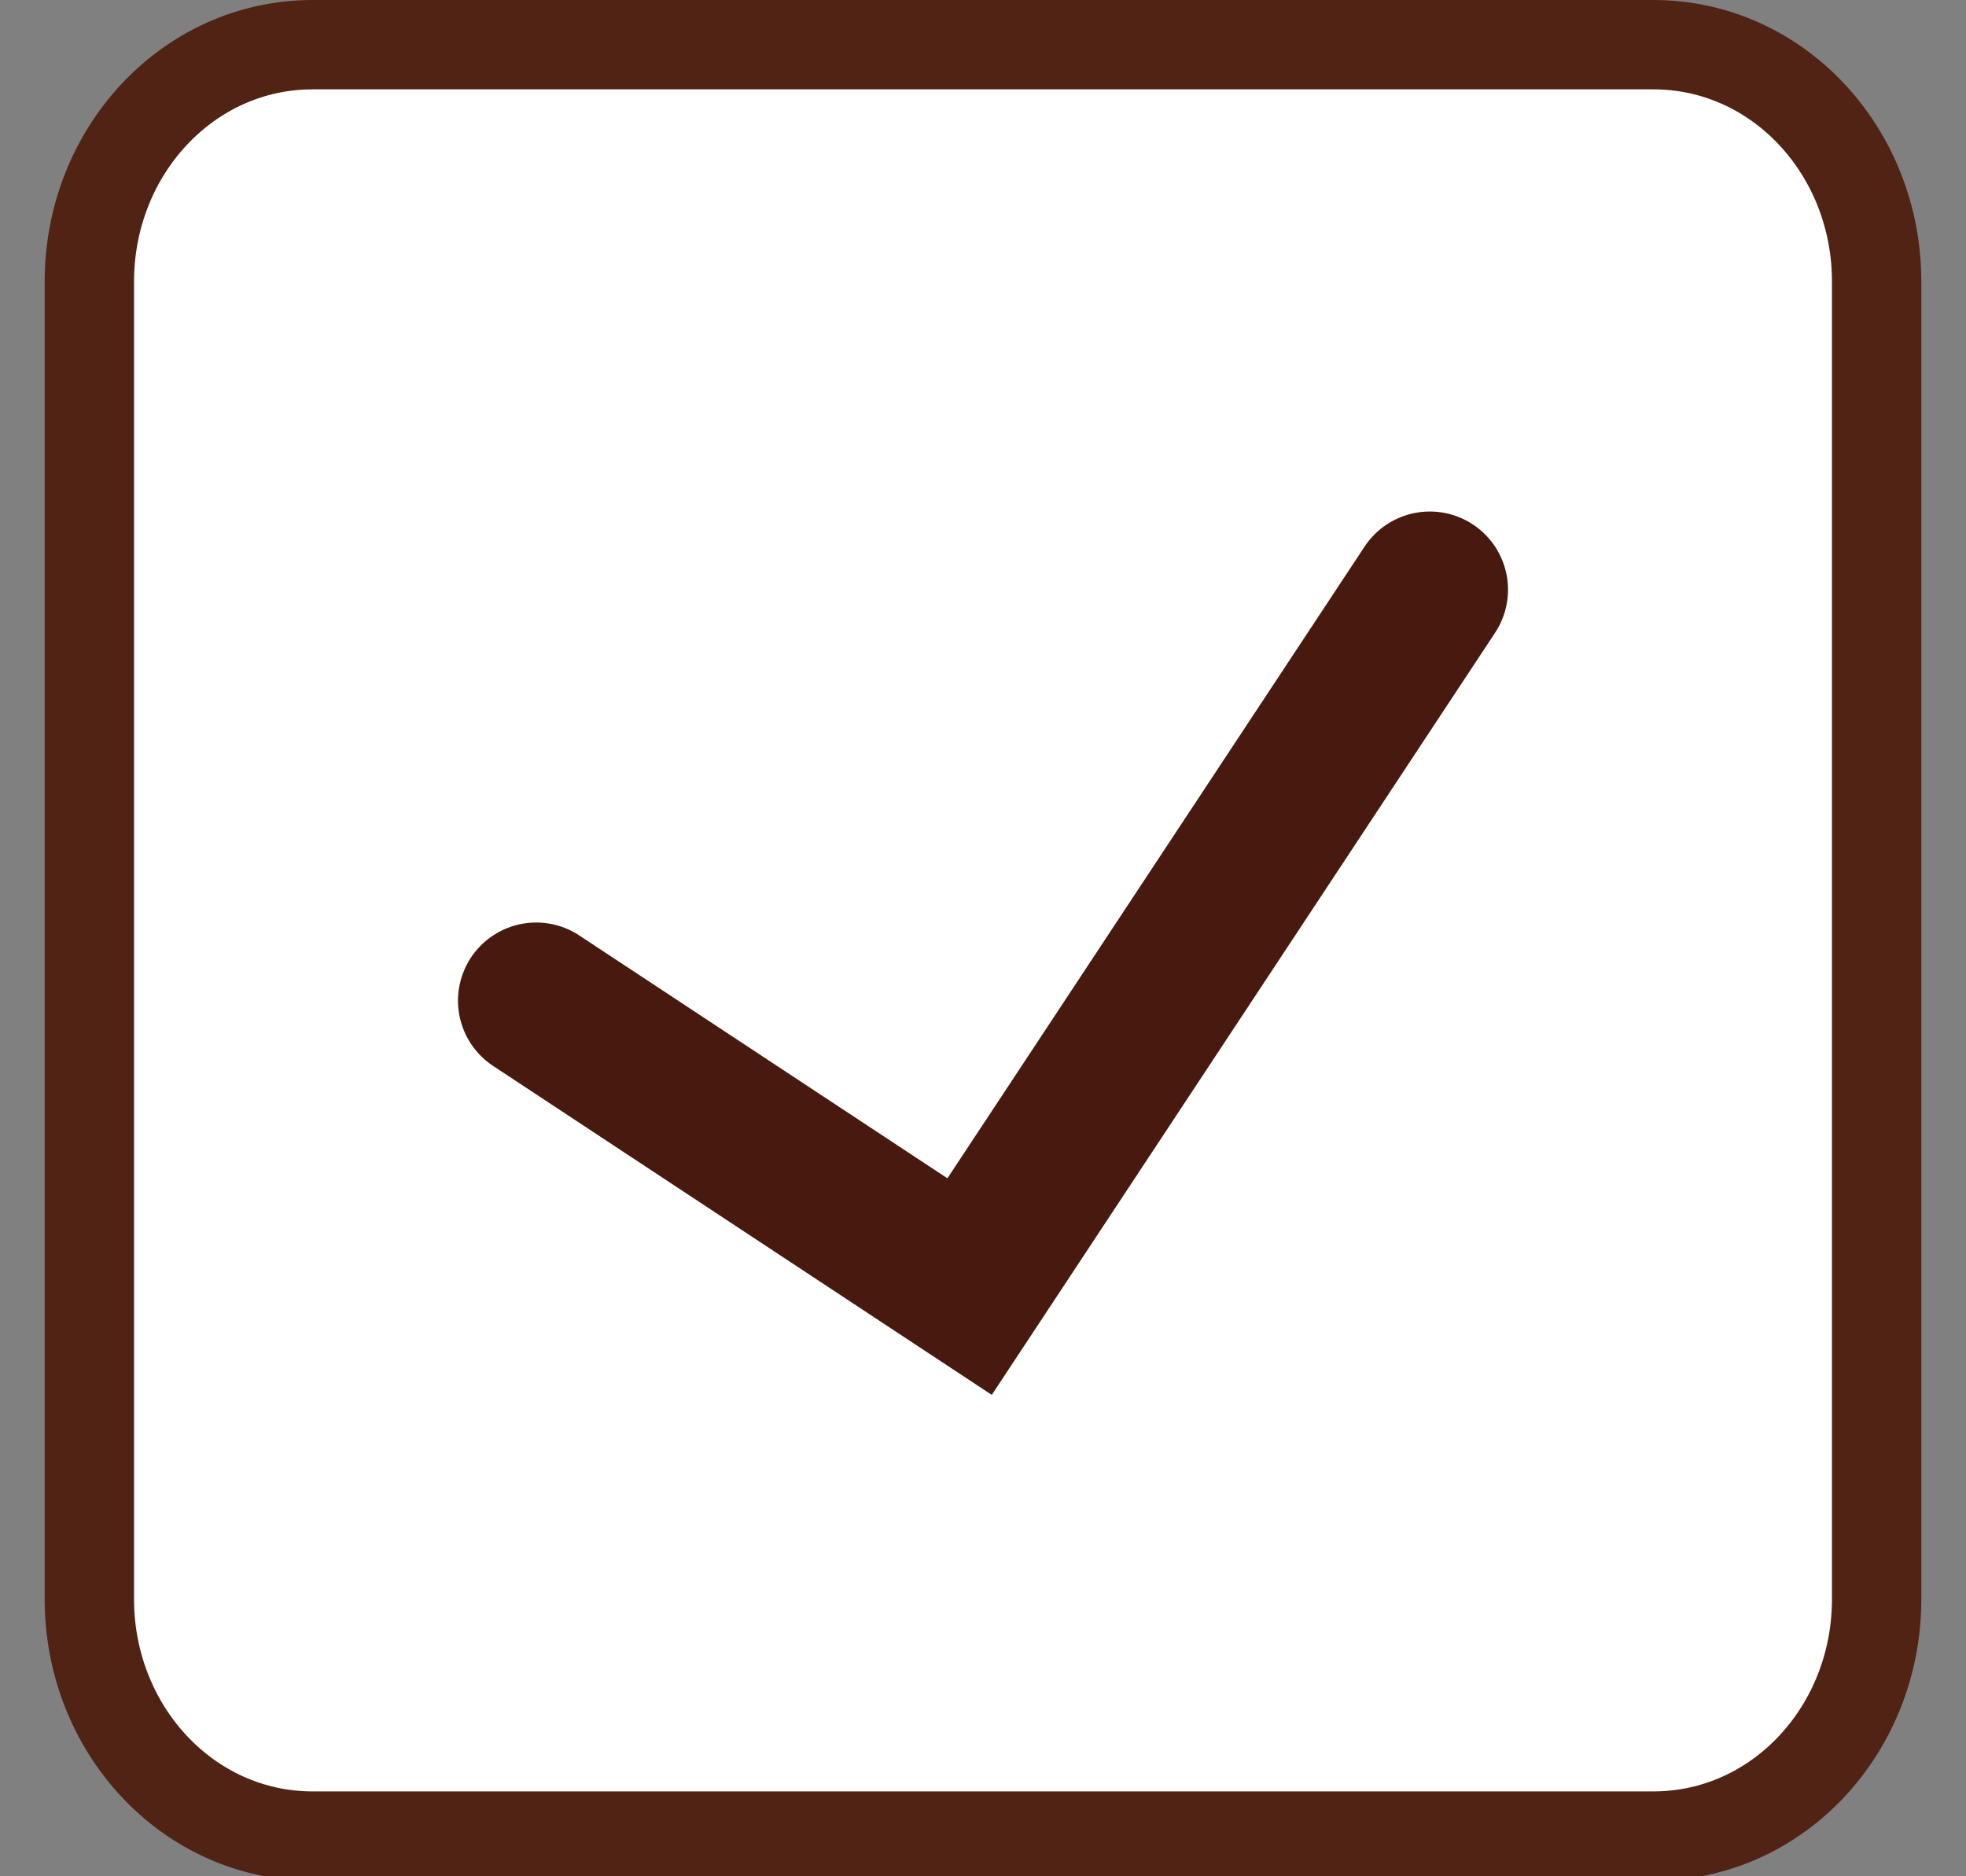
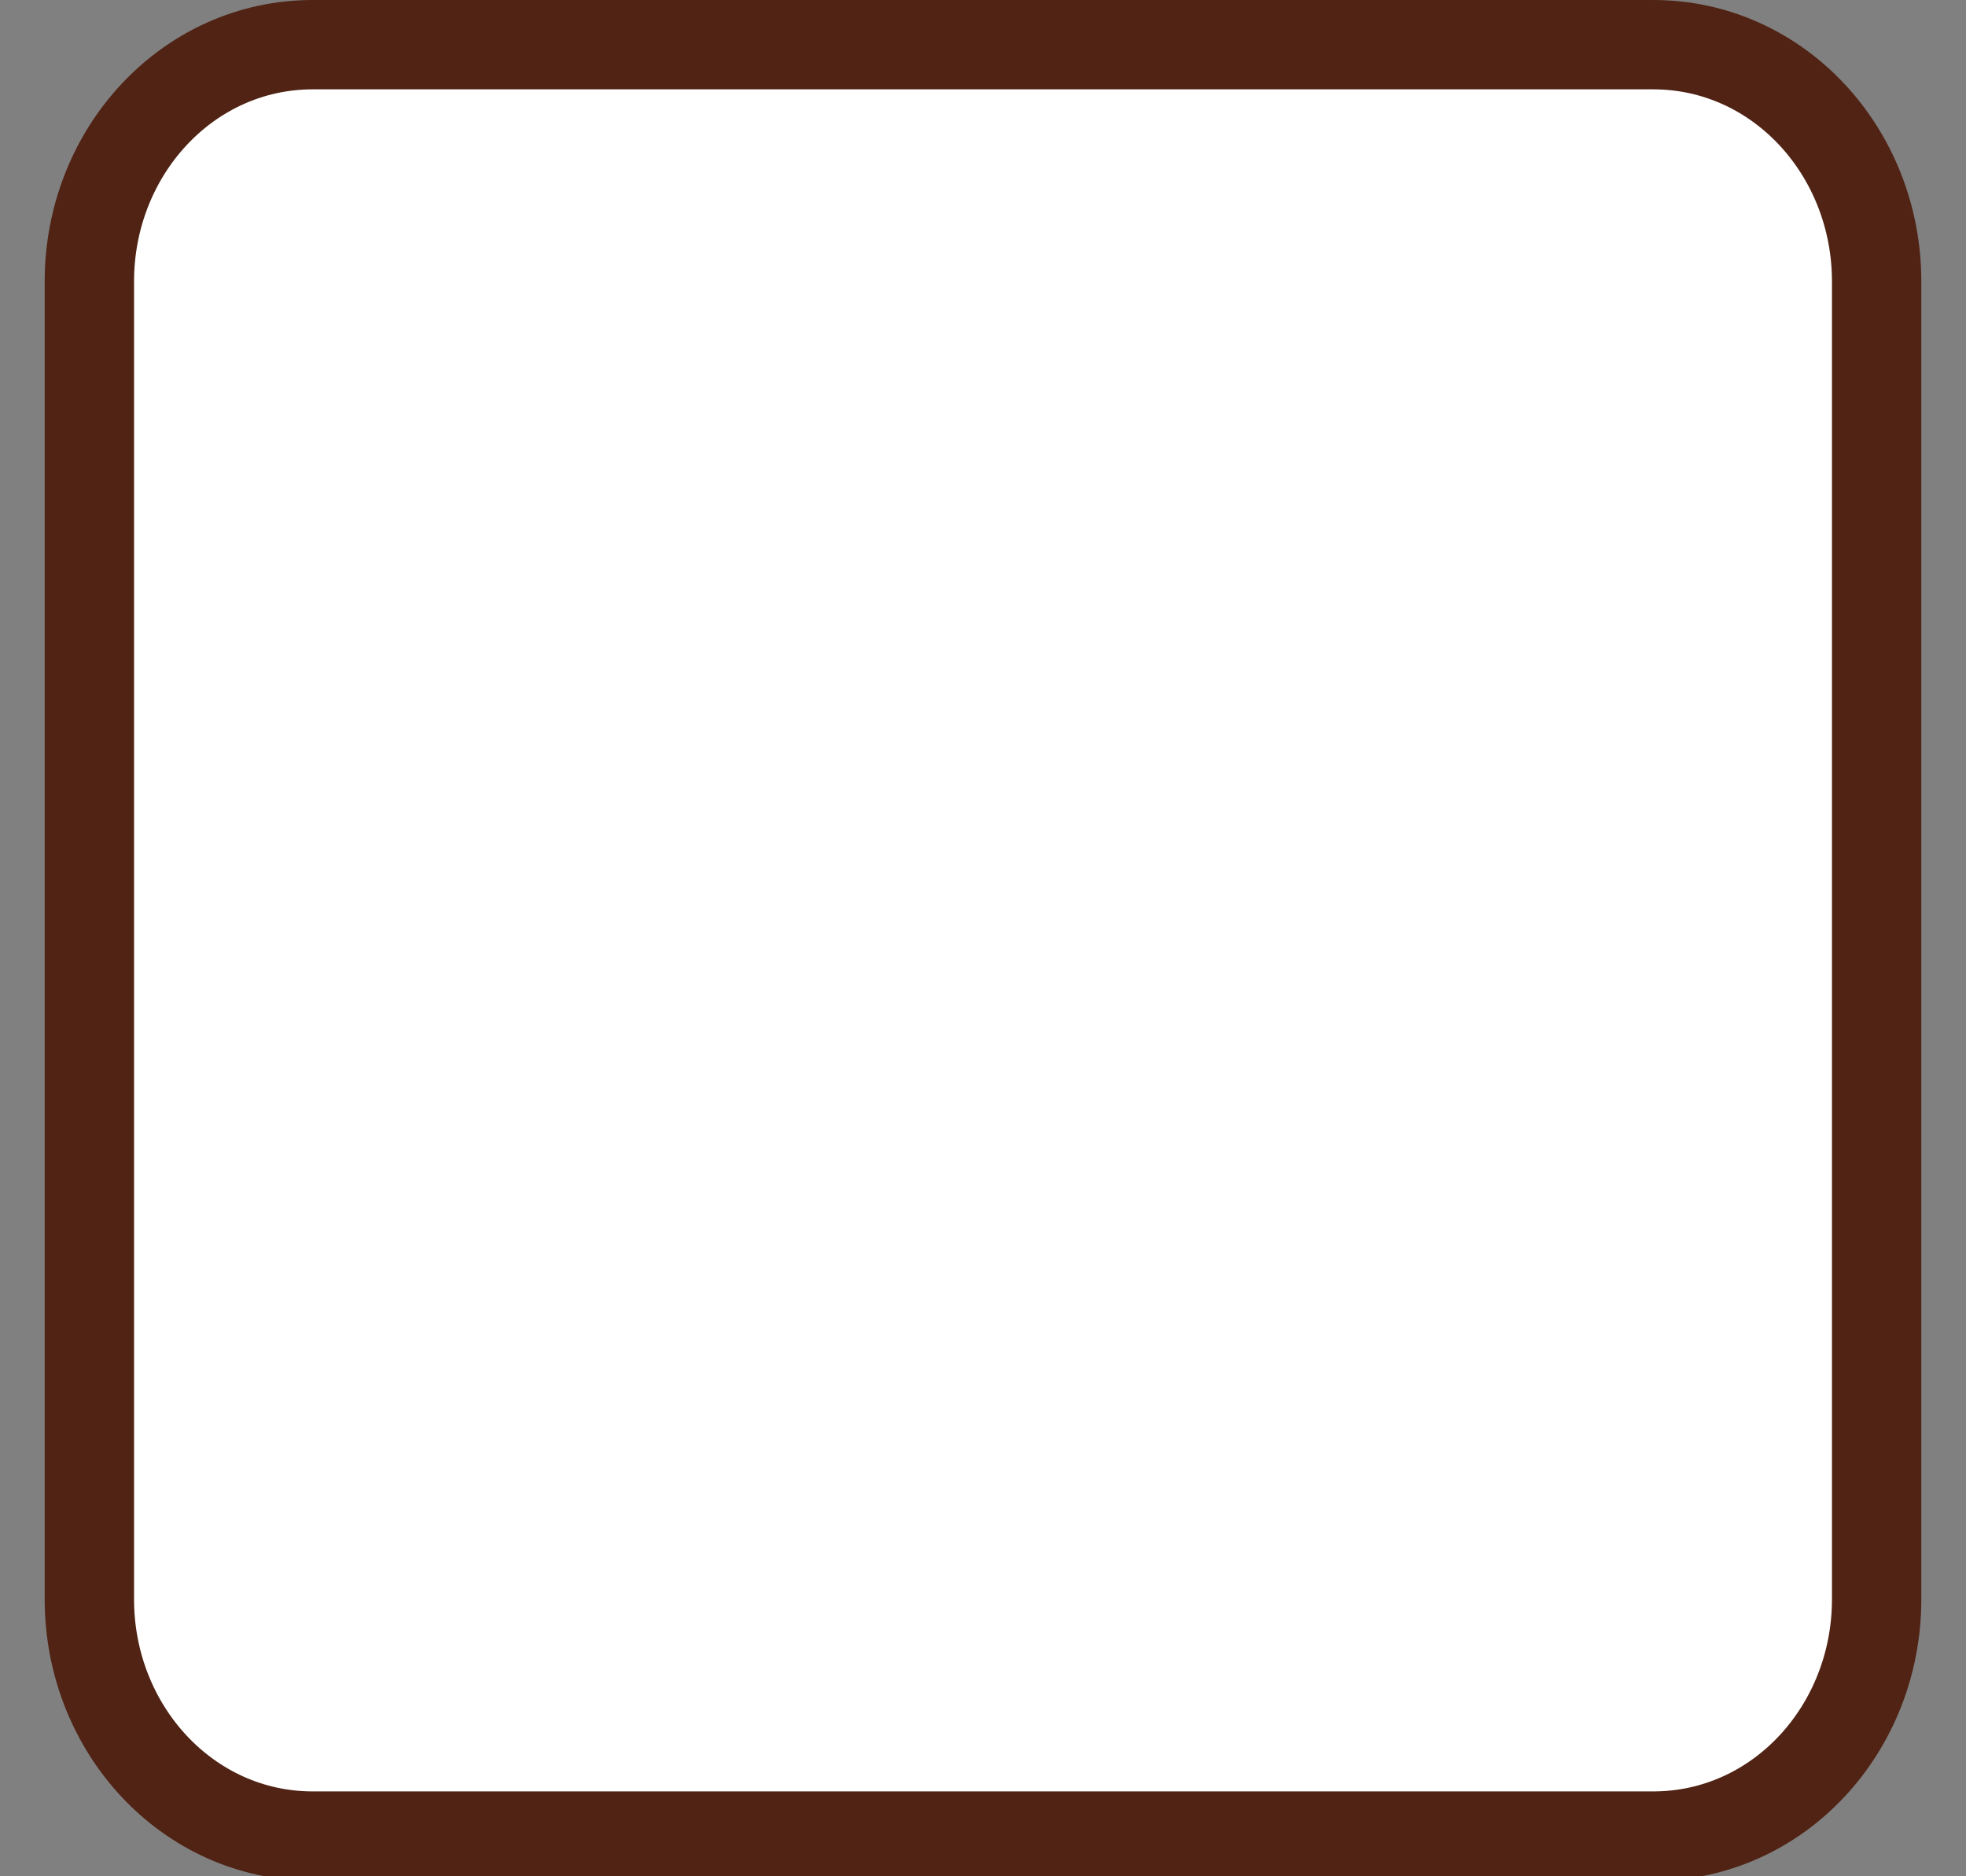
<svg xmlns="http://www.w3.org/2000/svg" version="1.1" id="Layer_1" x="0px" y="0px" viewBox="0 0 44 42" style="enable-background:new 0 0 44 42;" xml:space="preserve">
  <rect x="0" y="0" width="44" height="42" fill="#808080" stroke="none" />
  <style type="text/css">
	.st0{fill:#FFFFFF;stroke:#502314;stroke-width:2;}
	.st1{fill:none;stroke:#481A0F;stroke-width:3.5;stroke-linecap:round;}
</style>
  <path class="st0" d="M7,1h30c2.8,0,5,2.4,5,5.3v29.5c0,2.9-2.2,5.3-5,5.3H7c-2.8,0-5-2.4-5-5.3V6.3C2,3.4,4.2,1,7,1z" />
-   <path class="st1" d="M12,22.4l9.7,6.4L32,13.2" />
</svg>